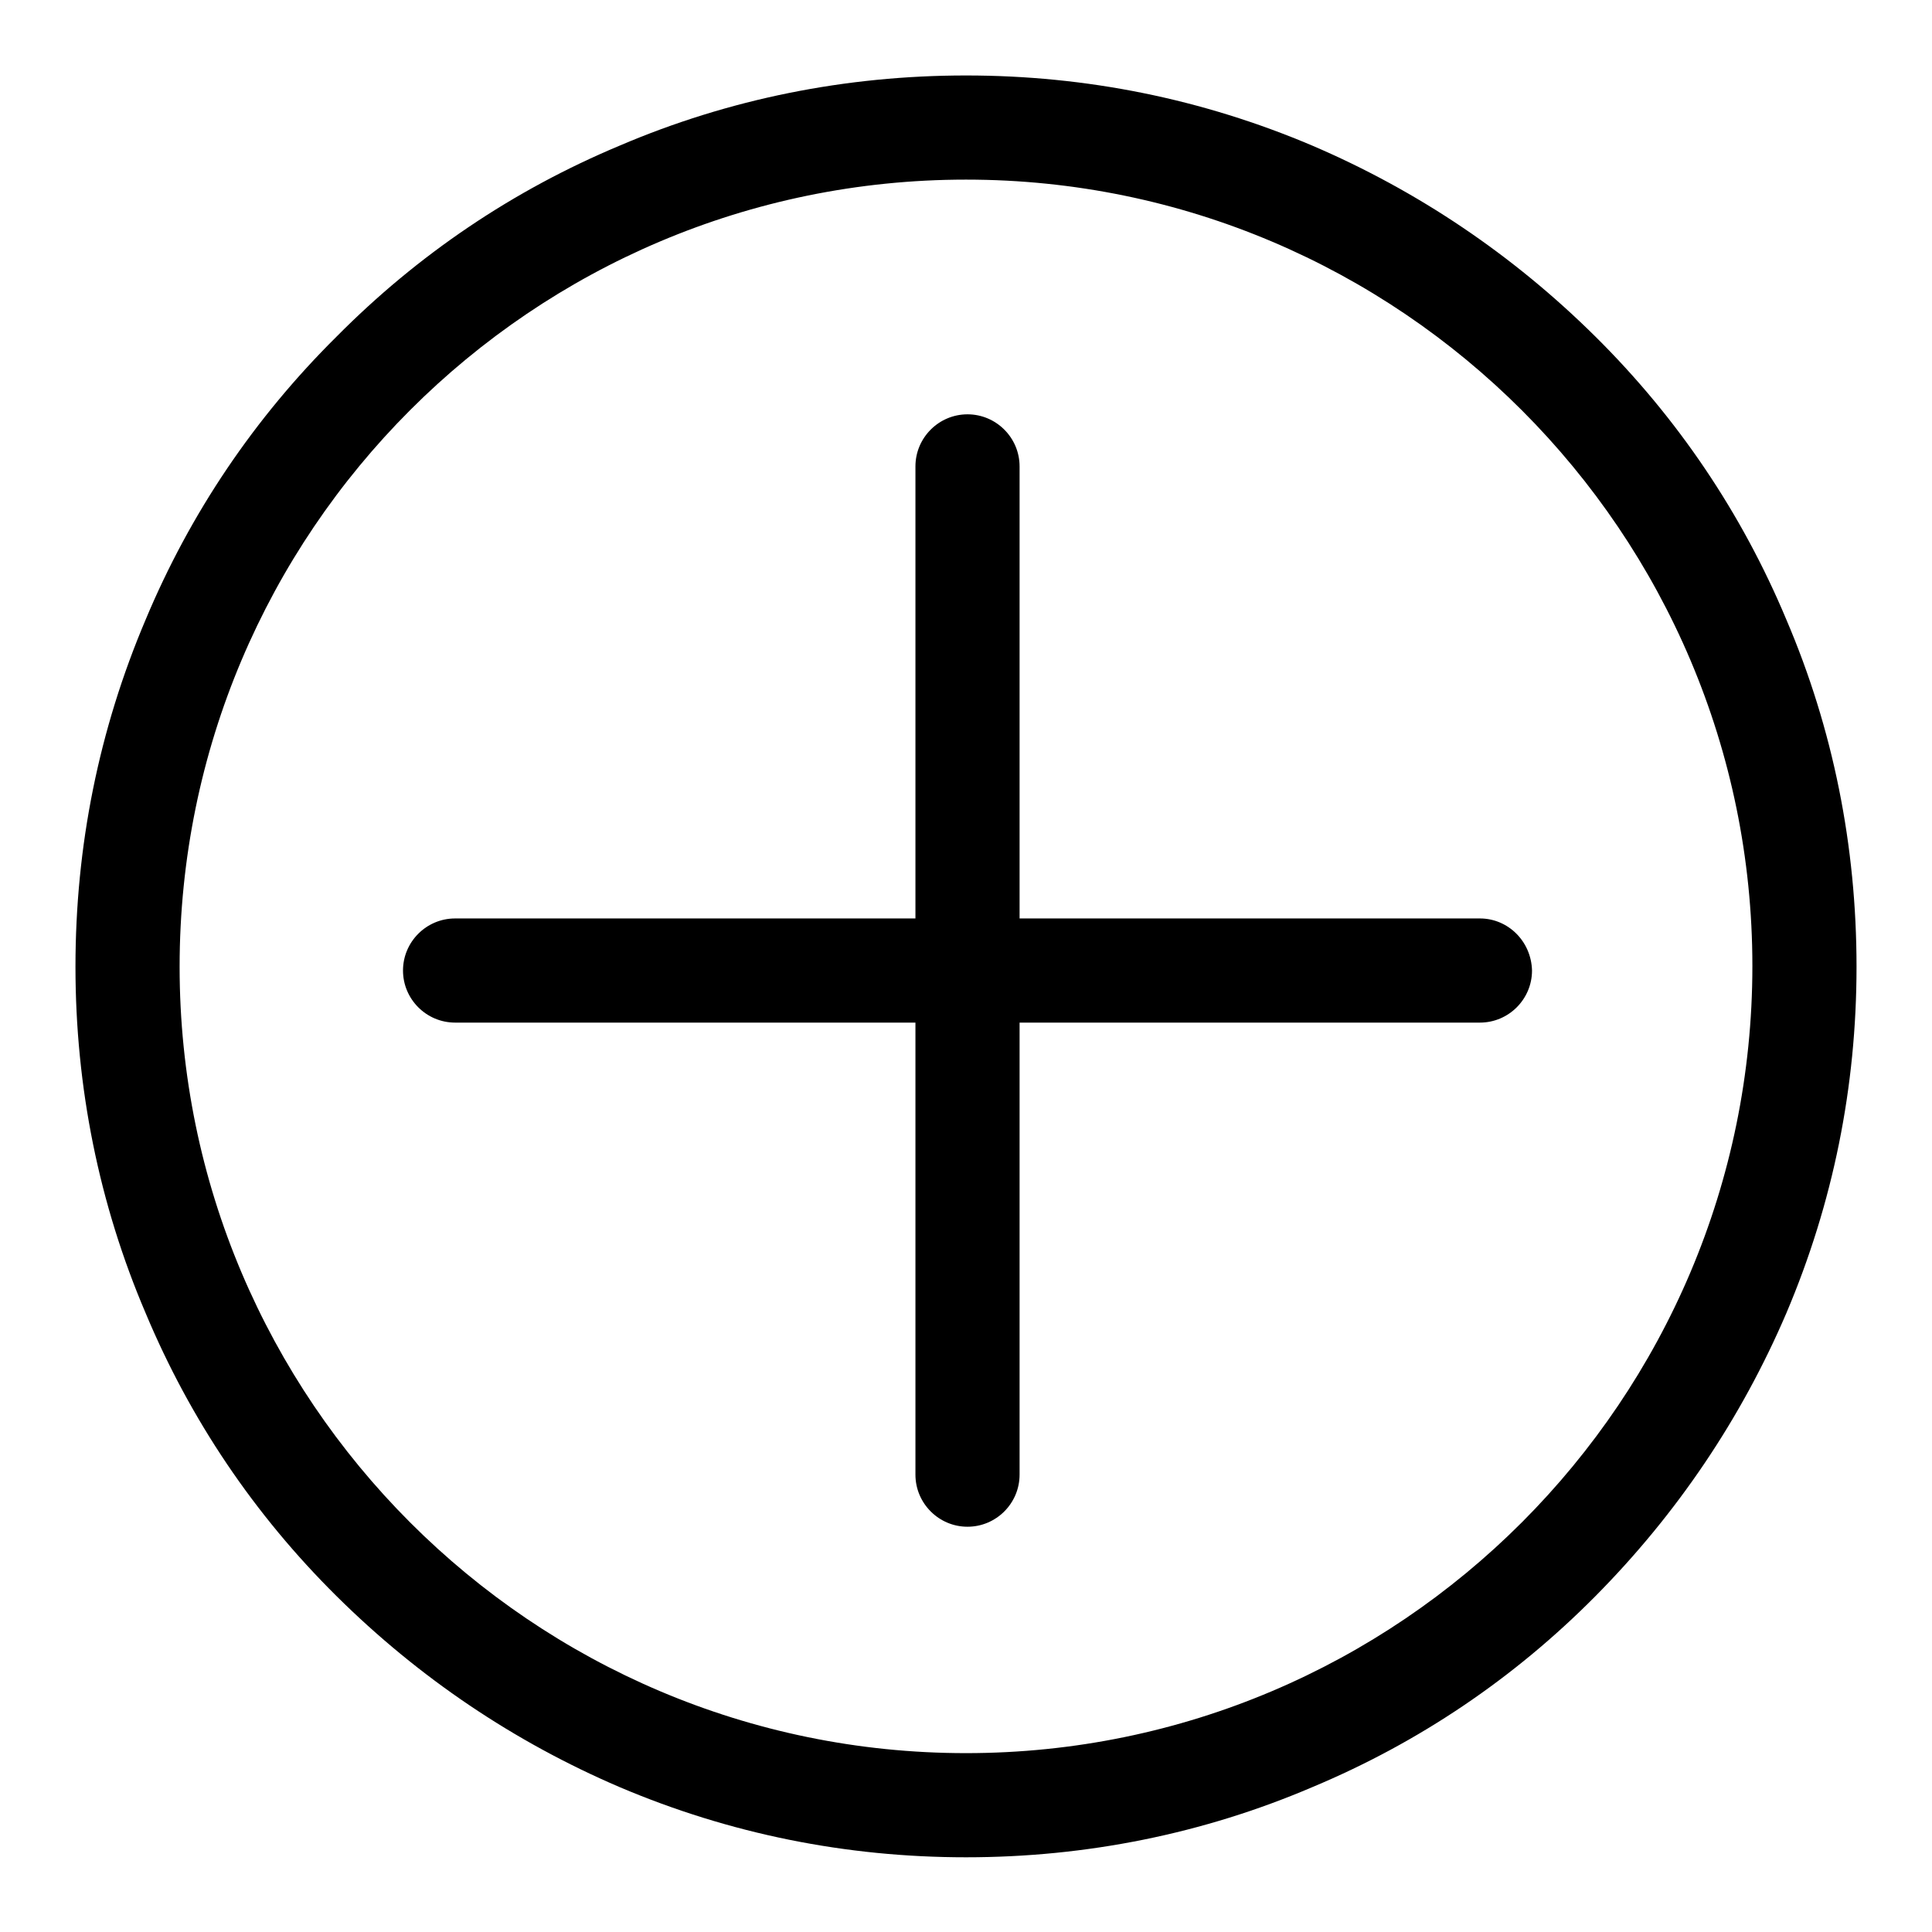
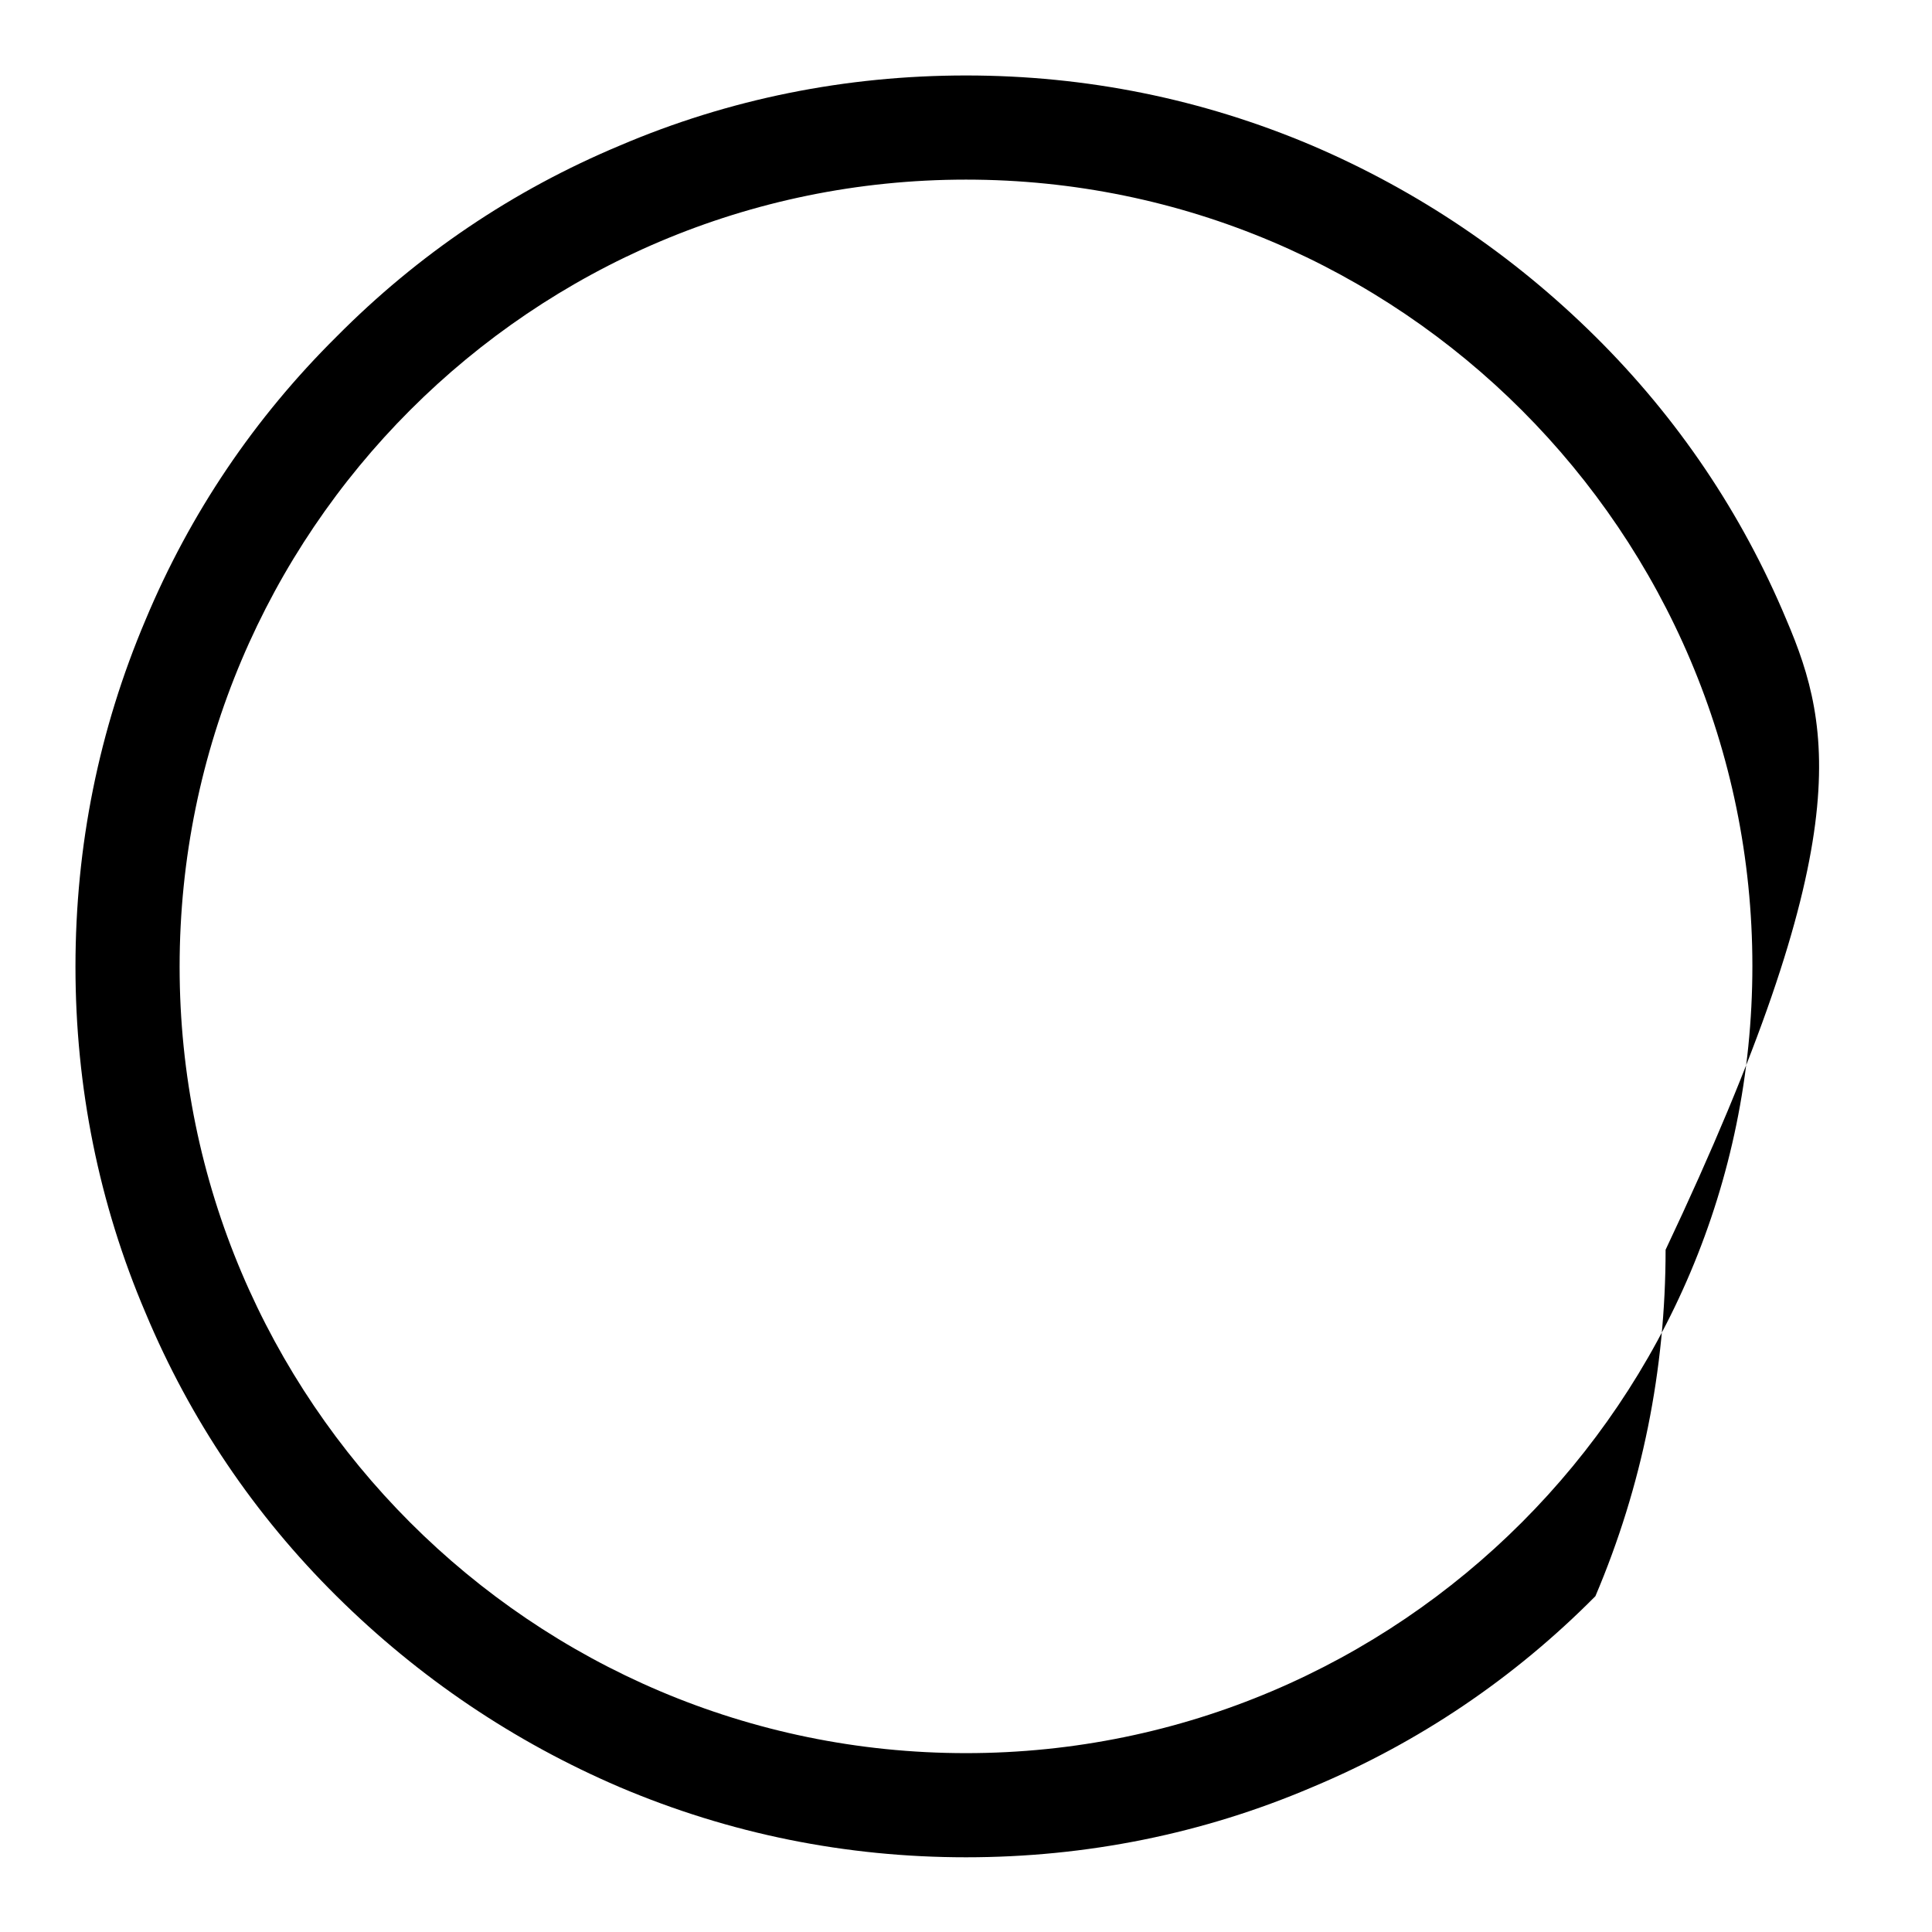
<svg xmlns="http://www.w3.org/2000/svg" version="1.1" x="0px" y="0px" viewBox="0 0 256 256" enable-background="new 0 0 256 256" xml:space="preserve">
  <g>
-     <path fill="#000000" d="M236.7,82.1c-5.9-14.1-14.4-26.7-25.3-37.5c-10.9-10.8-23.5-19.3-37.5-25.3c-14.6-6.2-30-9.3-45.9-9.3 c-15.9,0-31.4,3.1-45.9,9.3C68,25.2,55.4,33.7,44.6,44.6C33.7,55.4,25.2,68,19.3,82.1c-6.2,14.6-9.3,30-9.3,46 c0,15.9,3.1,31.4,9.3,45.9c5.9,14.1,14.4,26.7,25.3,37.5c10.9,10.8,23.5,19.3,37.5,25.3c14.6,6.2,30,9.3,45.9,9.3 c15.9,0,31.4-3.1,45.9-9.3c14.1-5.9,26.7-14.4,37.5-25.3c10.8-10.9,19.3-23.5,25.3-37.5c6.2-14.6,9.3-30,9.3-45.9 C246,112.1,242.9,96.6,236.7,82.1z M128,232.3c-57.5,0-104.2-46.8-104.2-104.2C23.8,70.5,70.5,23.8,128,23.8 c57.5,0,104.2,46.8,104.2,104.2C232.2,185.5,185.5,232.3,128,232.3z" />
-     <path fill="#000000" d="M196.1,121.7h-61V61.8c0-3.8-3.1-6.9-6.9-6.9c-3.8,0-6.9,3.1-6.9,6.9v59.9h-61c-3.8,0-6.9,3.1-6.9,6.9 c0,3.8,3.1,6.9,6.9,6.9h61v59.9c0,3.8,3.1,6.9,6.9,6.9c3.8,0,6.9-3.1,6.9-6.9v-59.9h61c3.8,0,6.9-3.1,6.9-6.9 C202.9,124.7,199.8,121.7,196.1,121.7z" />
+     <path fill="#000000" d="M236.7,82.1c-5.9-14.1-14.4-26.7-25.3-37.5c-10.9-10.8-23.5-19.3-37.5-25.3c-14.6-6.2-30-9.3-45.9-9.3 c-15.9,0-31.4,3.1-45.9,9.3C68,25.2,55.4,33.7,44.6,44.6C33.7,55.4,25.2,68,19.3,82.1c-6.2,14.6-9.3,30-9.3,46 c0,15.9,3.1,31.4,9.3,45.9c5.9,14.1,14.4,26.7,25.3,37.5c10.9,10.8,23.5,19.3,37.5,25.3c14.6,6.2,30,9.3,45.9,9.3 c15.9,0,31.4-3.1,45.9-9.3c14.1-5.9,26.7-14.4,37.5-25.3c6.2-14.6,9.3-30,9.3-45.9 C246,112.1,242.9,96.6,236.7,82.1z M128,232.3c-57.5,0-104.2-46.8-104.2-104.2C23.8,70.5,70.5,23.8,128,23.8 c57.5,0,104.2,46.8,104.2,104.2C232.2,185.5,185.5,232.3,128,232.3z" />
  </g>
</svg>